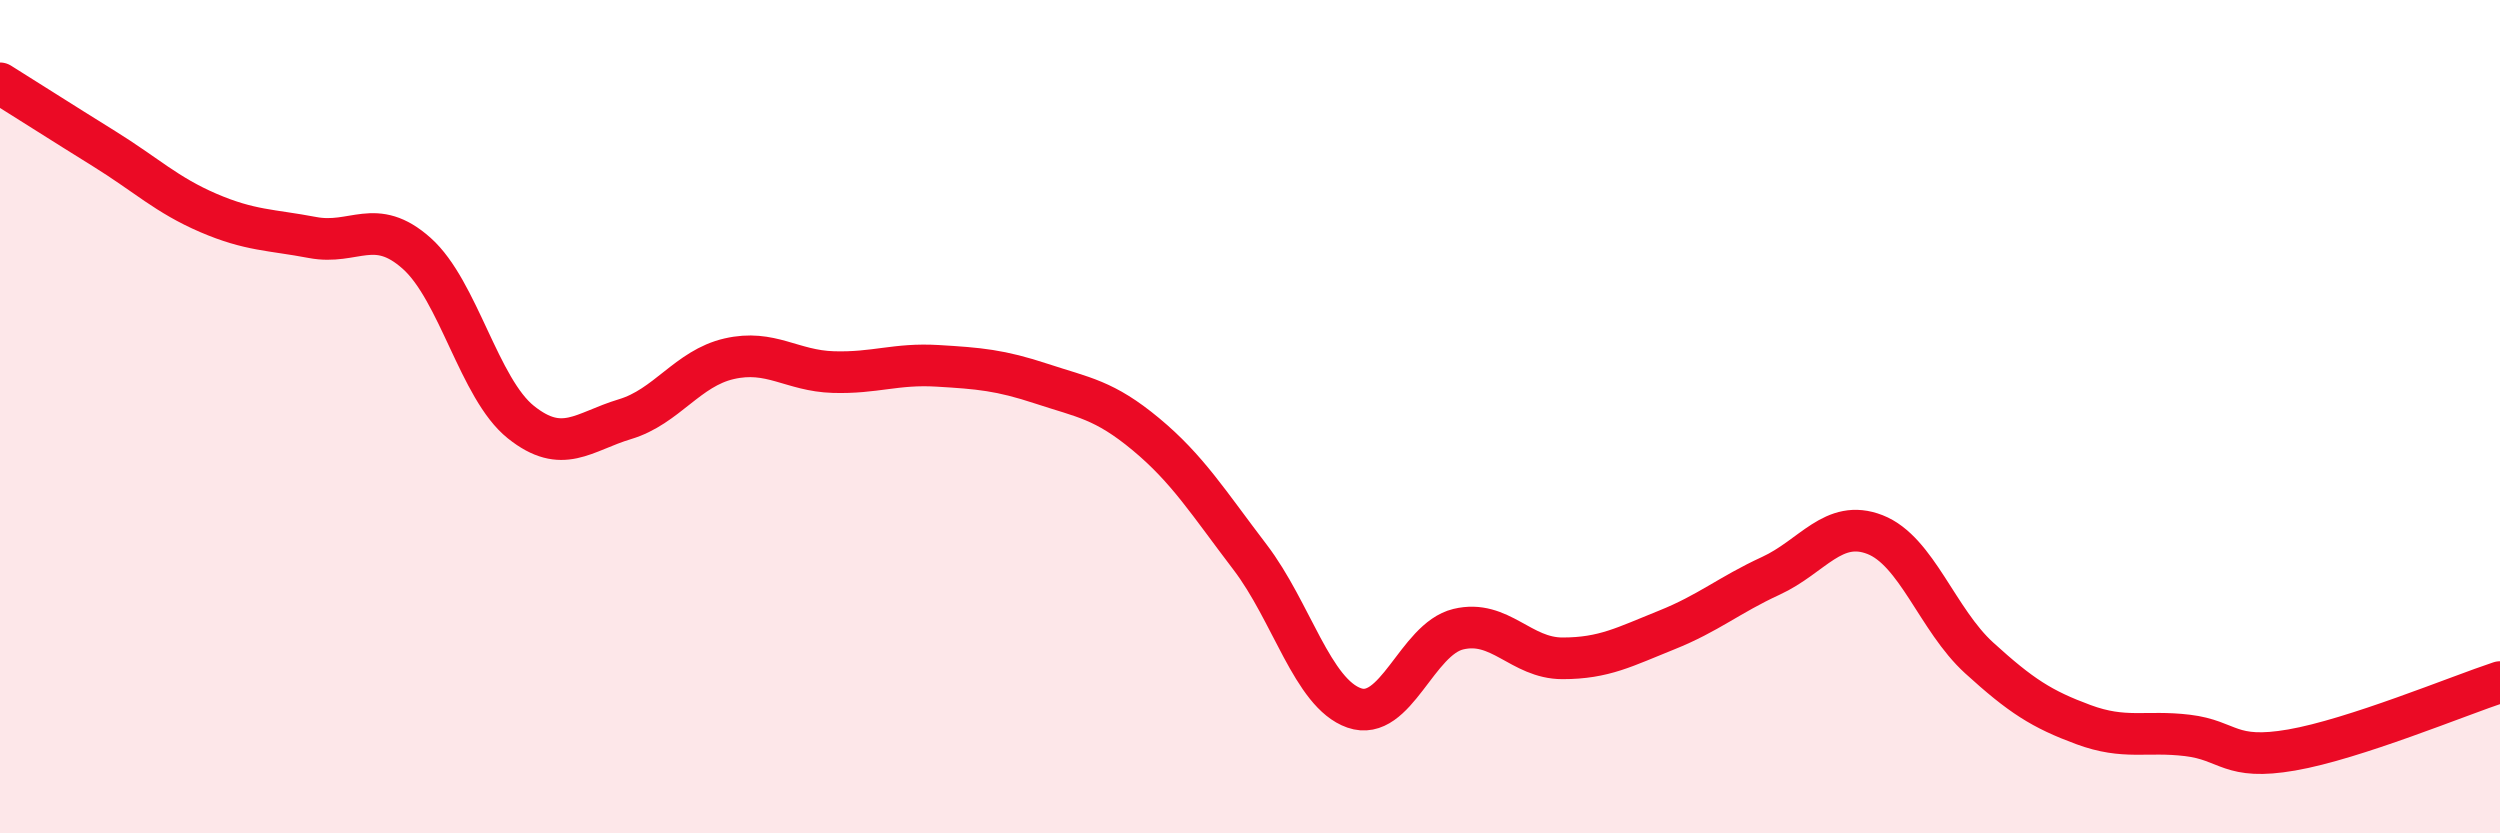
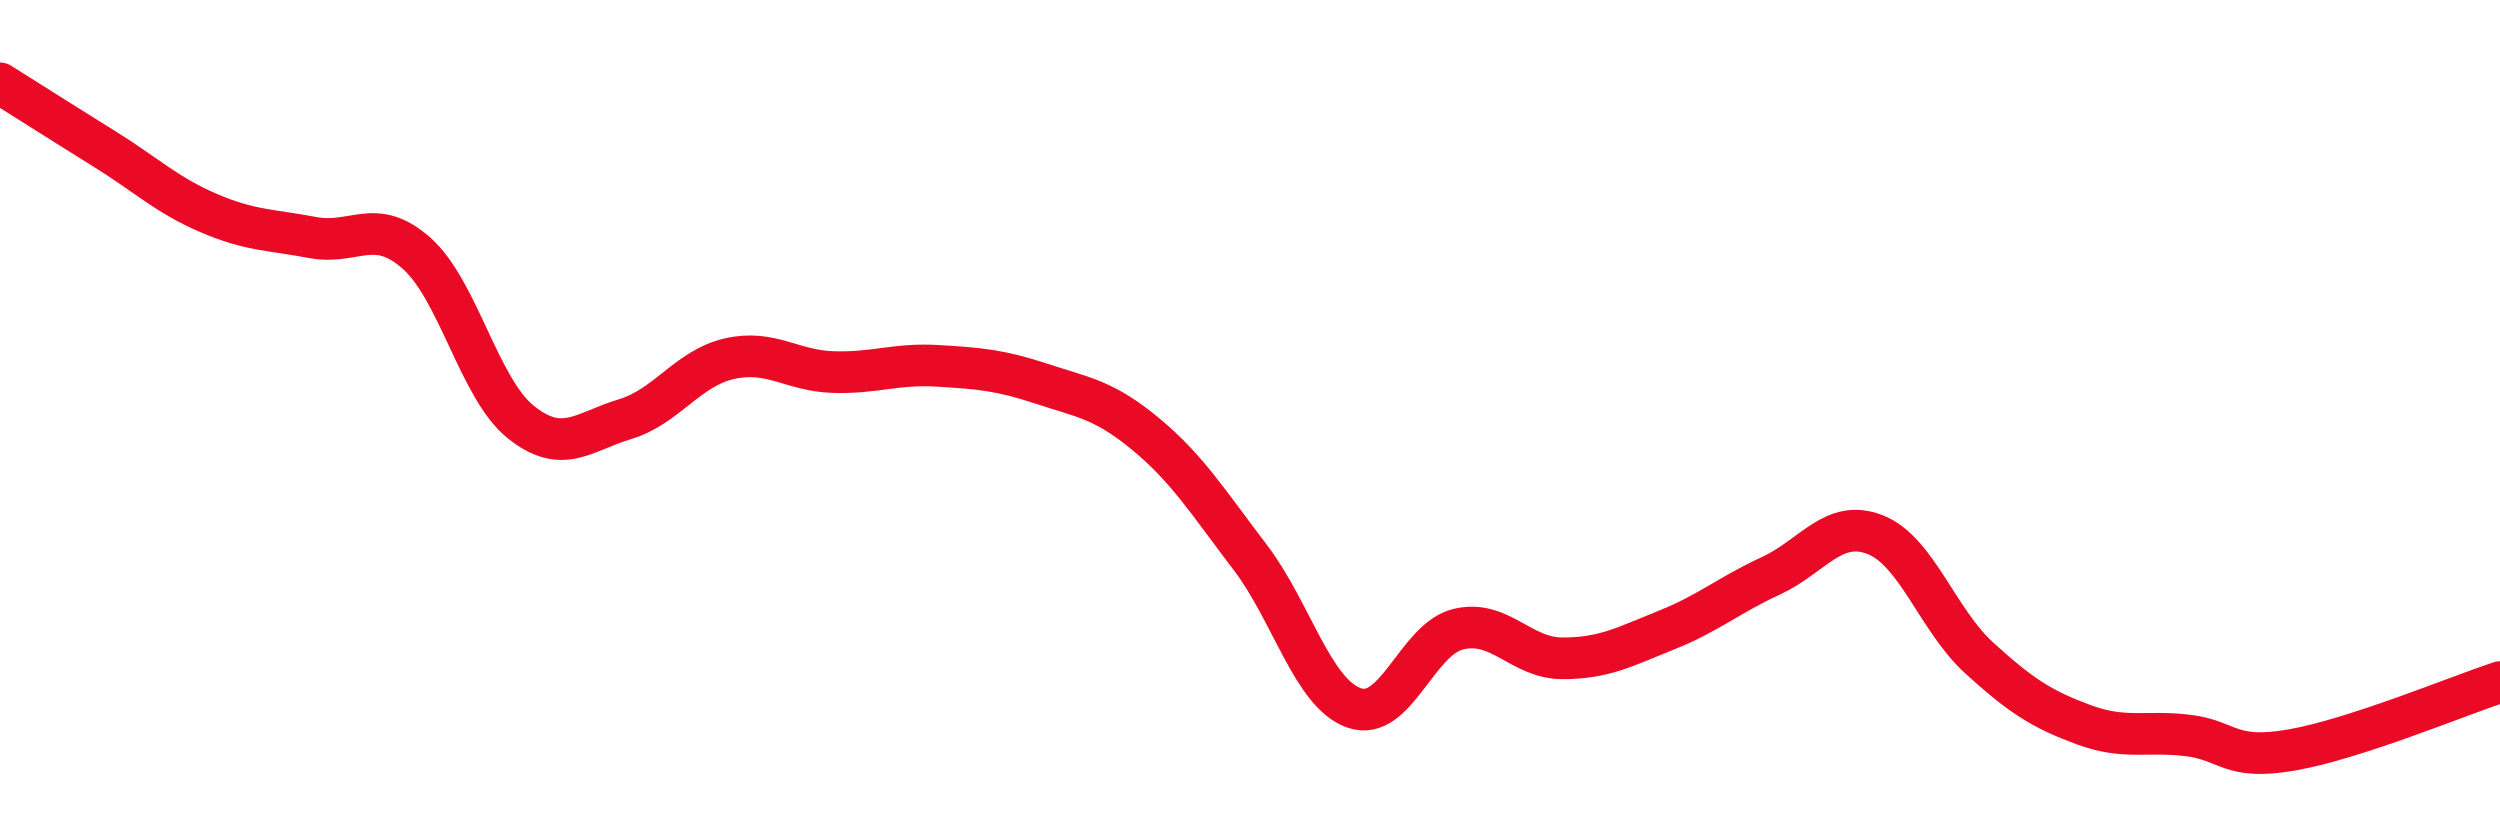
<svg xmlns="http://www.w3.org/2000/svg" width="60" height="20" viewBox="0 0 60 20">
-   <path d="M 0,2 C 0.5,2.31 1.5,2.95 2.5,3.57 C 3.5,4.19 4,4.68 5,5.11 C 6,5.54 6.5,5.51 7.5,5.7 C 8.5,5.89 9,5.19 10,6.08 C 11,6.97 11.5,9.33 12.5,10.13 C 13.5,10.93 14,10.36 15,10.06 C 16,9.76 16.5,8.84 17.5,8.61 C 18.5,8.38 19,8.9 20,8.93 C 21,8.96 21.5,8.72 22.5,8.78 C 23.5,8.84 24,8.88 25,9.21 C 26,9.54 26.5,9.59 27.5,10.42 C 28.5,11.25 29,12.06 30,13.37 C 31,14.68 31.5,16.64 32.5,16.99 C 33.5,17.34 34,15.34 35,15.1 C 36,14.86 36.5,15.8 37.5,15.8 C 38.5,15.8 39,15.52 40,15.12 C 41,14.72 41.5,14.28 42.5,13.82 C 43.5,13.36 44,12.44 45,12.83 C 46,13.22 46.5,14.88 47.5,15.79 C 48.5,16.7 49,17.02 50,17.39 C 51,17.76 51.5,17.53 52.5,17.65 C 53.5,17.77 53.5,18.26 55,18 C 56.5,17.74 59,16.7 60,16.37L60 20L0 20Z" fill="#EB0A25" opacity="0.1" stroke-linecap="round" stroke-linejoin="round" />
  <path d="M 0,2 C 0.5,2.31 1.5,2.95 2.5,3.57 C 3.5,4.19 4,4.68 5,5.11 C 6,5.54 6.5,5.51 7.5,5.7 C 8.5,5.89 9,5.19 10,6.08 C 11,6.97 11.5,9.33 12.5,10.13 C 13.5,10.93 14,10.36 15,10.06 C 16,9.76 16.5,8.84 17.5,8.61 C 18.5,8.38 19,8.9 20,8.93 C 21,8.96 21.5,8.72 22.5,8.78 C 23.5,8.84 24,8.88 25,9.21 C 26,9.54 26.5,9.59 27.5,10.42 C 28.5,11.25 29,12.06 30,13.37 C 31,14.68 31.5,16.64 32.5,16.99 C 33.5,17.34 34,15.34 35,15.1 C 36,14.86 36.5,15.8 37.5,15.8 C 38.5,15.8 39,15.52 40,15.12 C 41,14.72 41.5,14.28 42.5,13.82 C 43.5,13.36 44,12.44 45,12.83 C 46,13.22 46.5,14.88 47.5,15.79 C 48.5,16.7 49,17.02 50,17.39 C 51,17.76 51.5,17.53 52.5,17.65 C 53.5,17.77 53.5,18.26 55,18 C 56.5,17.74 59,16.7 60,16.37" stroke="#EB0A25" stroke-width="1" fill="none" stroke-linecap="round" stroke-linejoin="round" />
</svg>